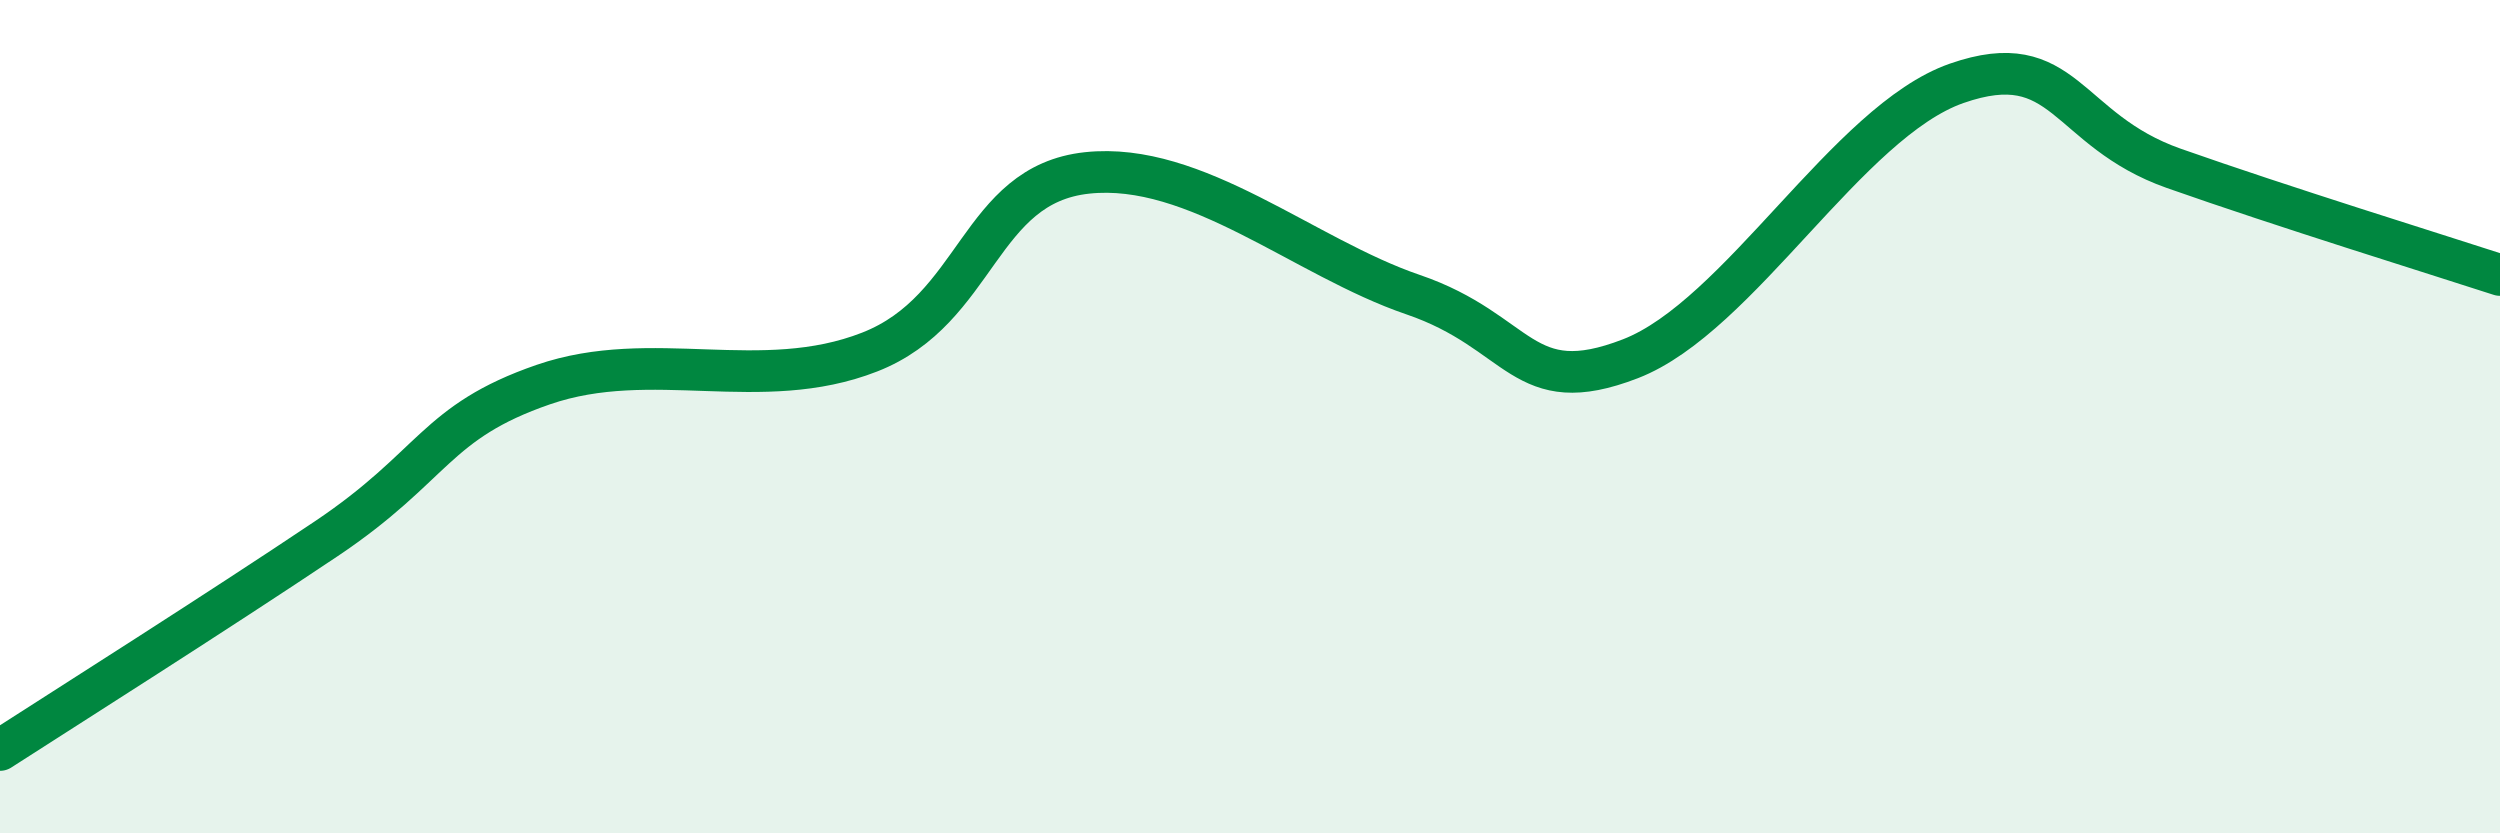
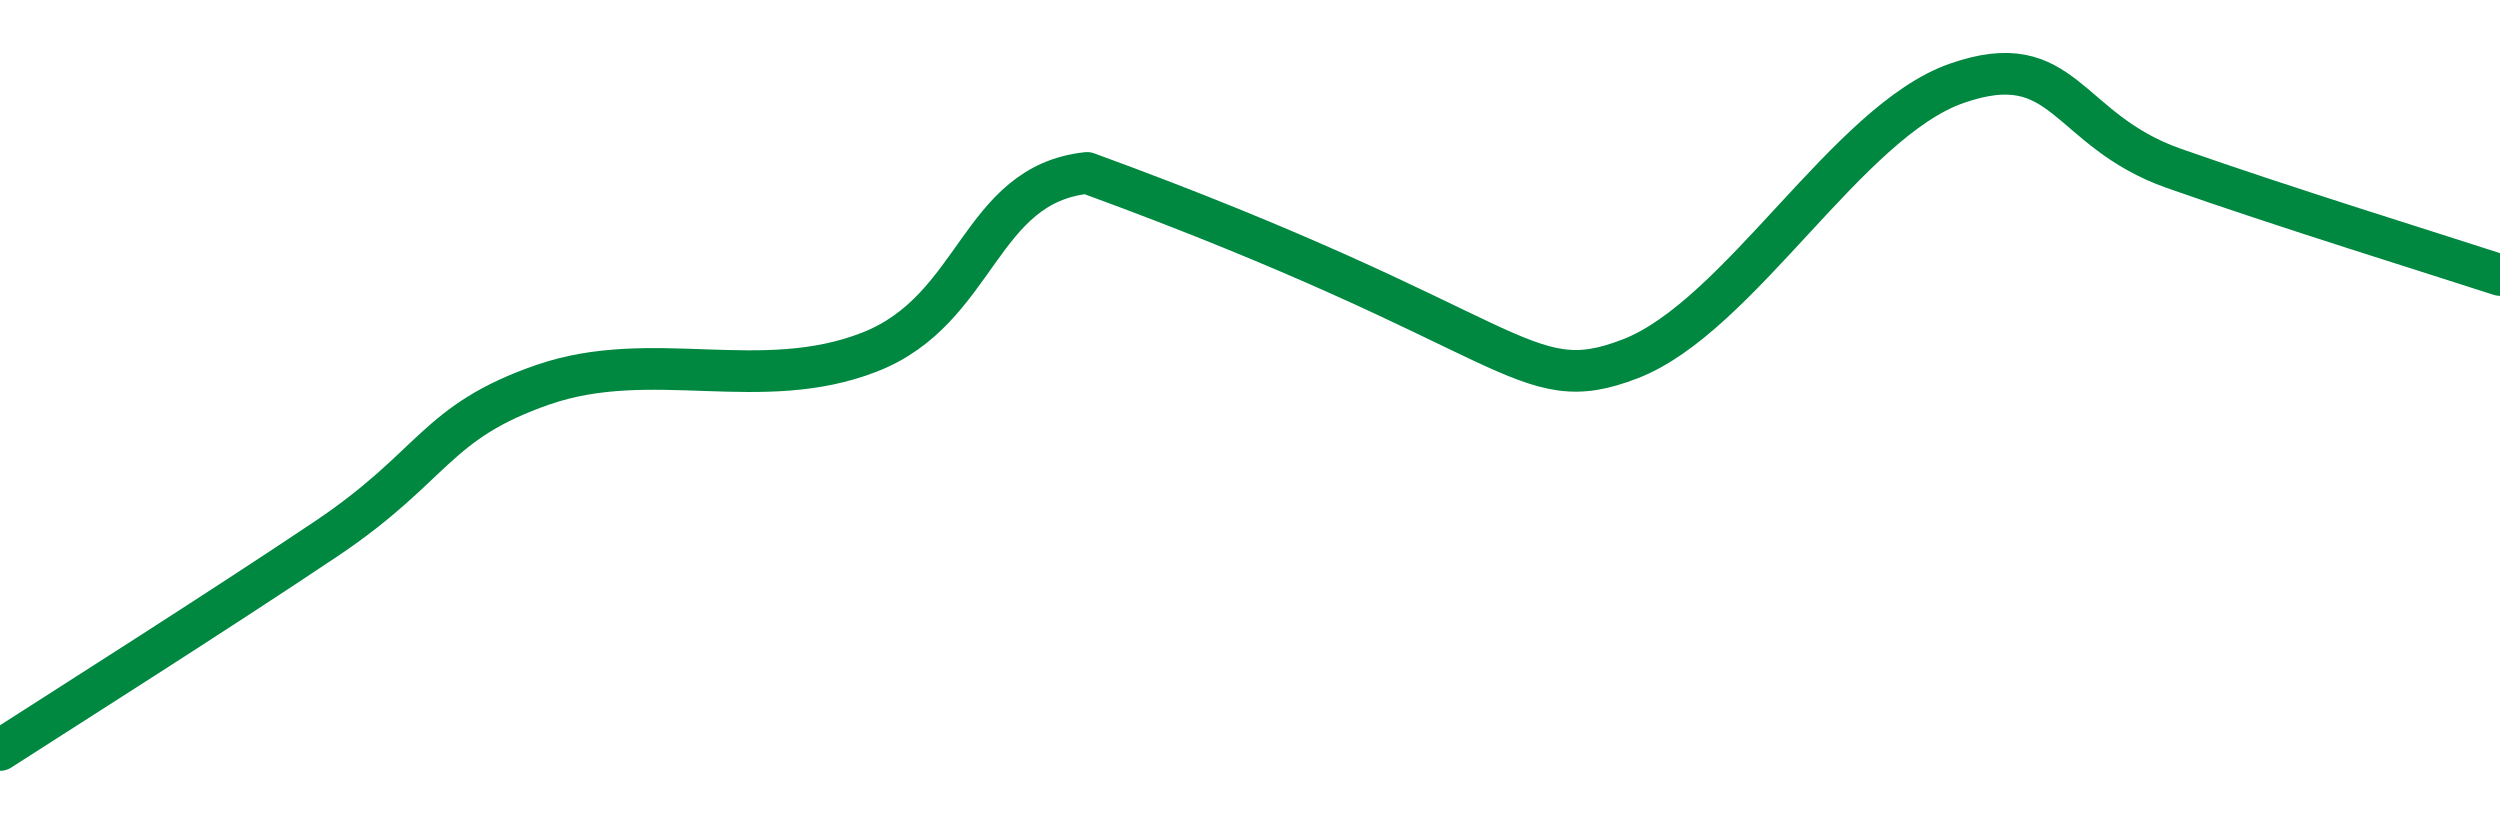
<svg xmlns="http://www.w3.org/2000/svg" width="60" height="20" viewBox="0 0 60 20">
-   <path d="M 0,18 C 1.57,16.99 5.22,14.68 7.83,12.93 C 10.44,11.18 10.43,10.13 13.04,9.23 C 15.65,8.33 18.26,9.47 20.87,8.45 C 23.48,7.43 23.48,4.43 26.09,4.15 C 28.7,3.87 31.3,6.18 33.91,7.07 C 36.52,7.96 36.52,9.62 39.13,8.61 C 41.74,7.6 44.35,2.91 46.96,2 C 49.57,1.09 49.56,3.12 52.17,4.04 C 54.78,4.96 58.43,6.09 60,6.6L60 20L0 20Z" fill="#008740" opacity="0.1" stroke-linecap="round" stroke-linejoin="round" />
-   <path d="M 0,18 C 1.57,16.99 5.22,14.68 7.83,12.93 C 10.44,11.18 10.43,10.13 13.04,9.23 C 15.65,8.33 18.26,9.47 20.87,8.45 C 23.48,7.43 23.48,4.43 26.09,4.15 C 28.7,3.87 31.3,6.18 33.91,7.07 C 36.52,7.96 36.52,9.62 39.13,8.61 C 41.74,7.6 44.35,2.91 46.96,2 C 49.57,1.09 49.56,3.12 52.17,4.04 C 54.78,4.96 58.43,6.09 60,6.6" stroke="#008740" stroke-width="1" fill="none" stroke-linecap="round" stroke-linejoin="round" />
+   <path d="M 0,18 C 1.57,16.99 5.22,14.68 7.83,12.93 C 10.44,11.18 10.43,10.13 13.04,9.23 C 15.65,8.33 18.26,9.47 20.87,8.45 C 23.48,7.43 23.48,4.43 26.09,4.15 C 36.52,7.96 36.52,9.62 39.13,8.61 C 41.74,7.6 44.35,2.91 46.96,2 C 49.57,1.09 49.56,3.12 52.17,4.04 C 54.78,4.96 58.43,6.09 60,6.6" stroke="#008740" stroke-width="1" fill="none" stroke-linecap="round" stroke-linejoin="round" />
</svg>